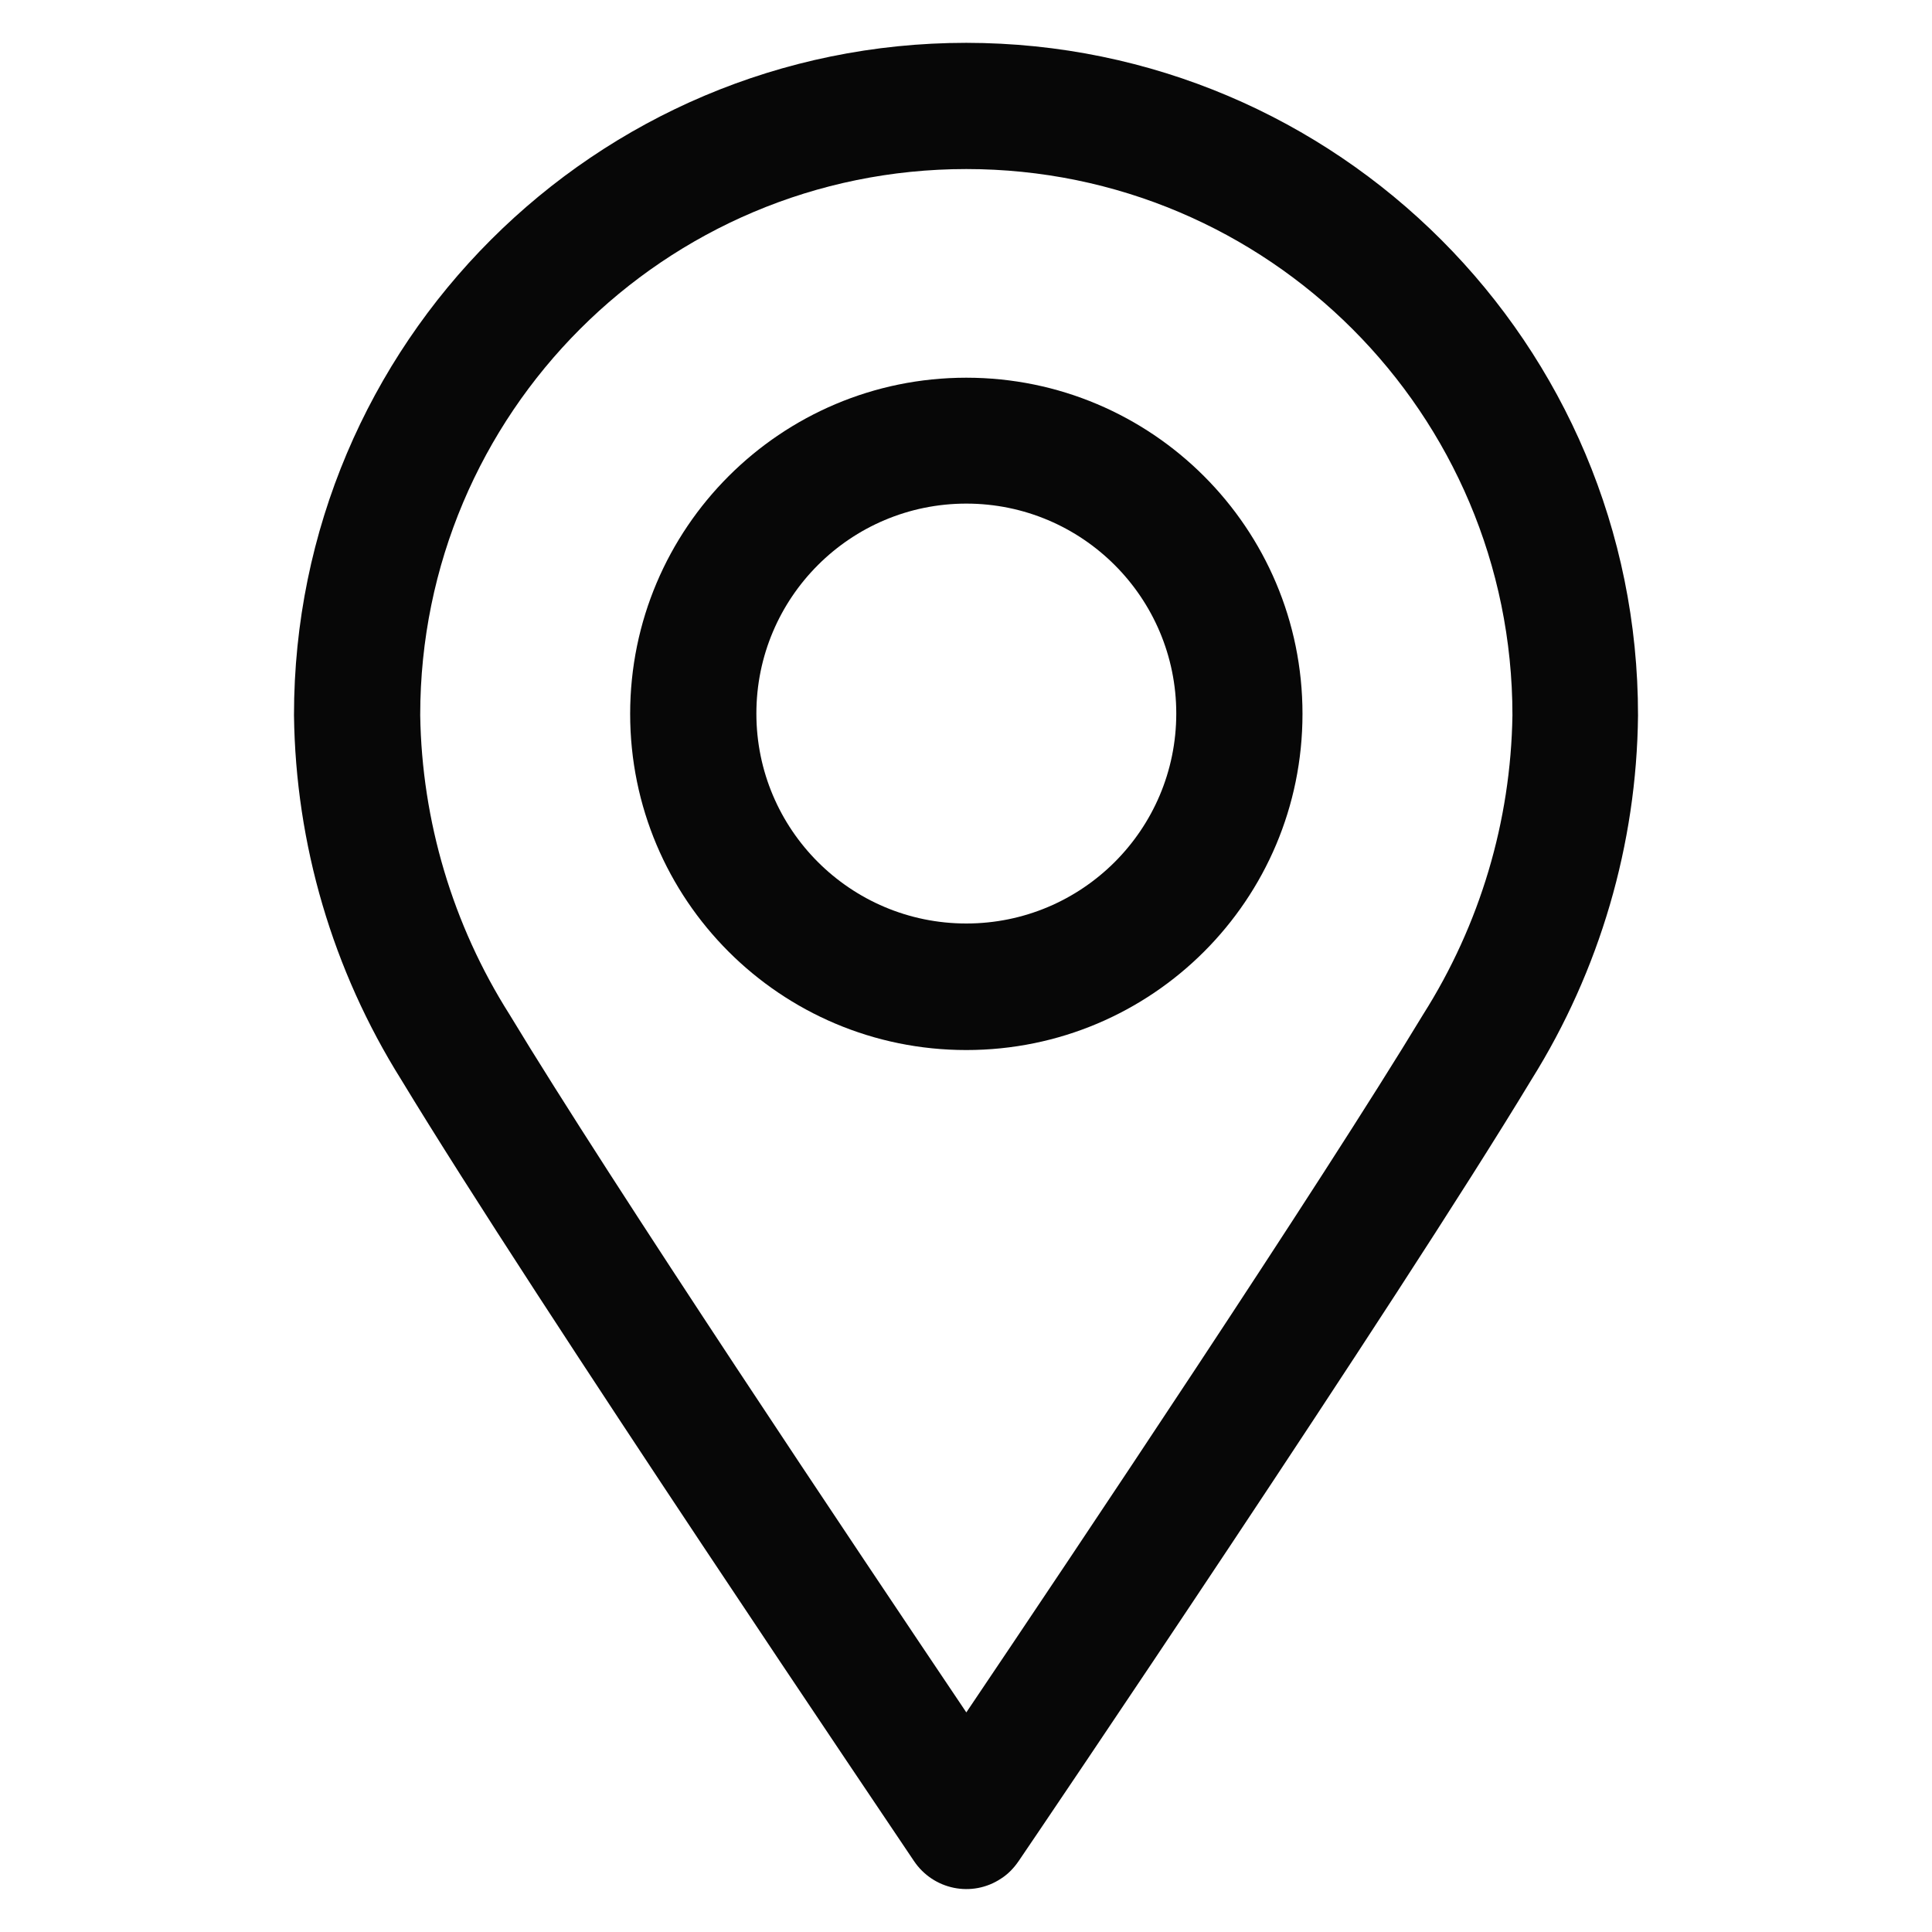
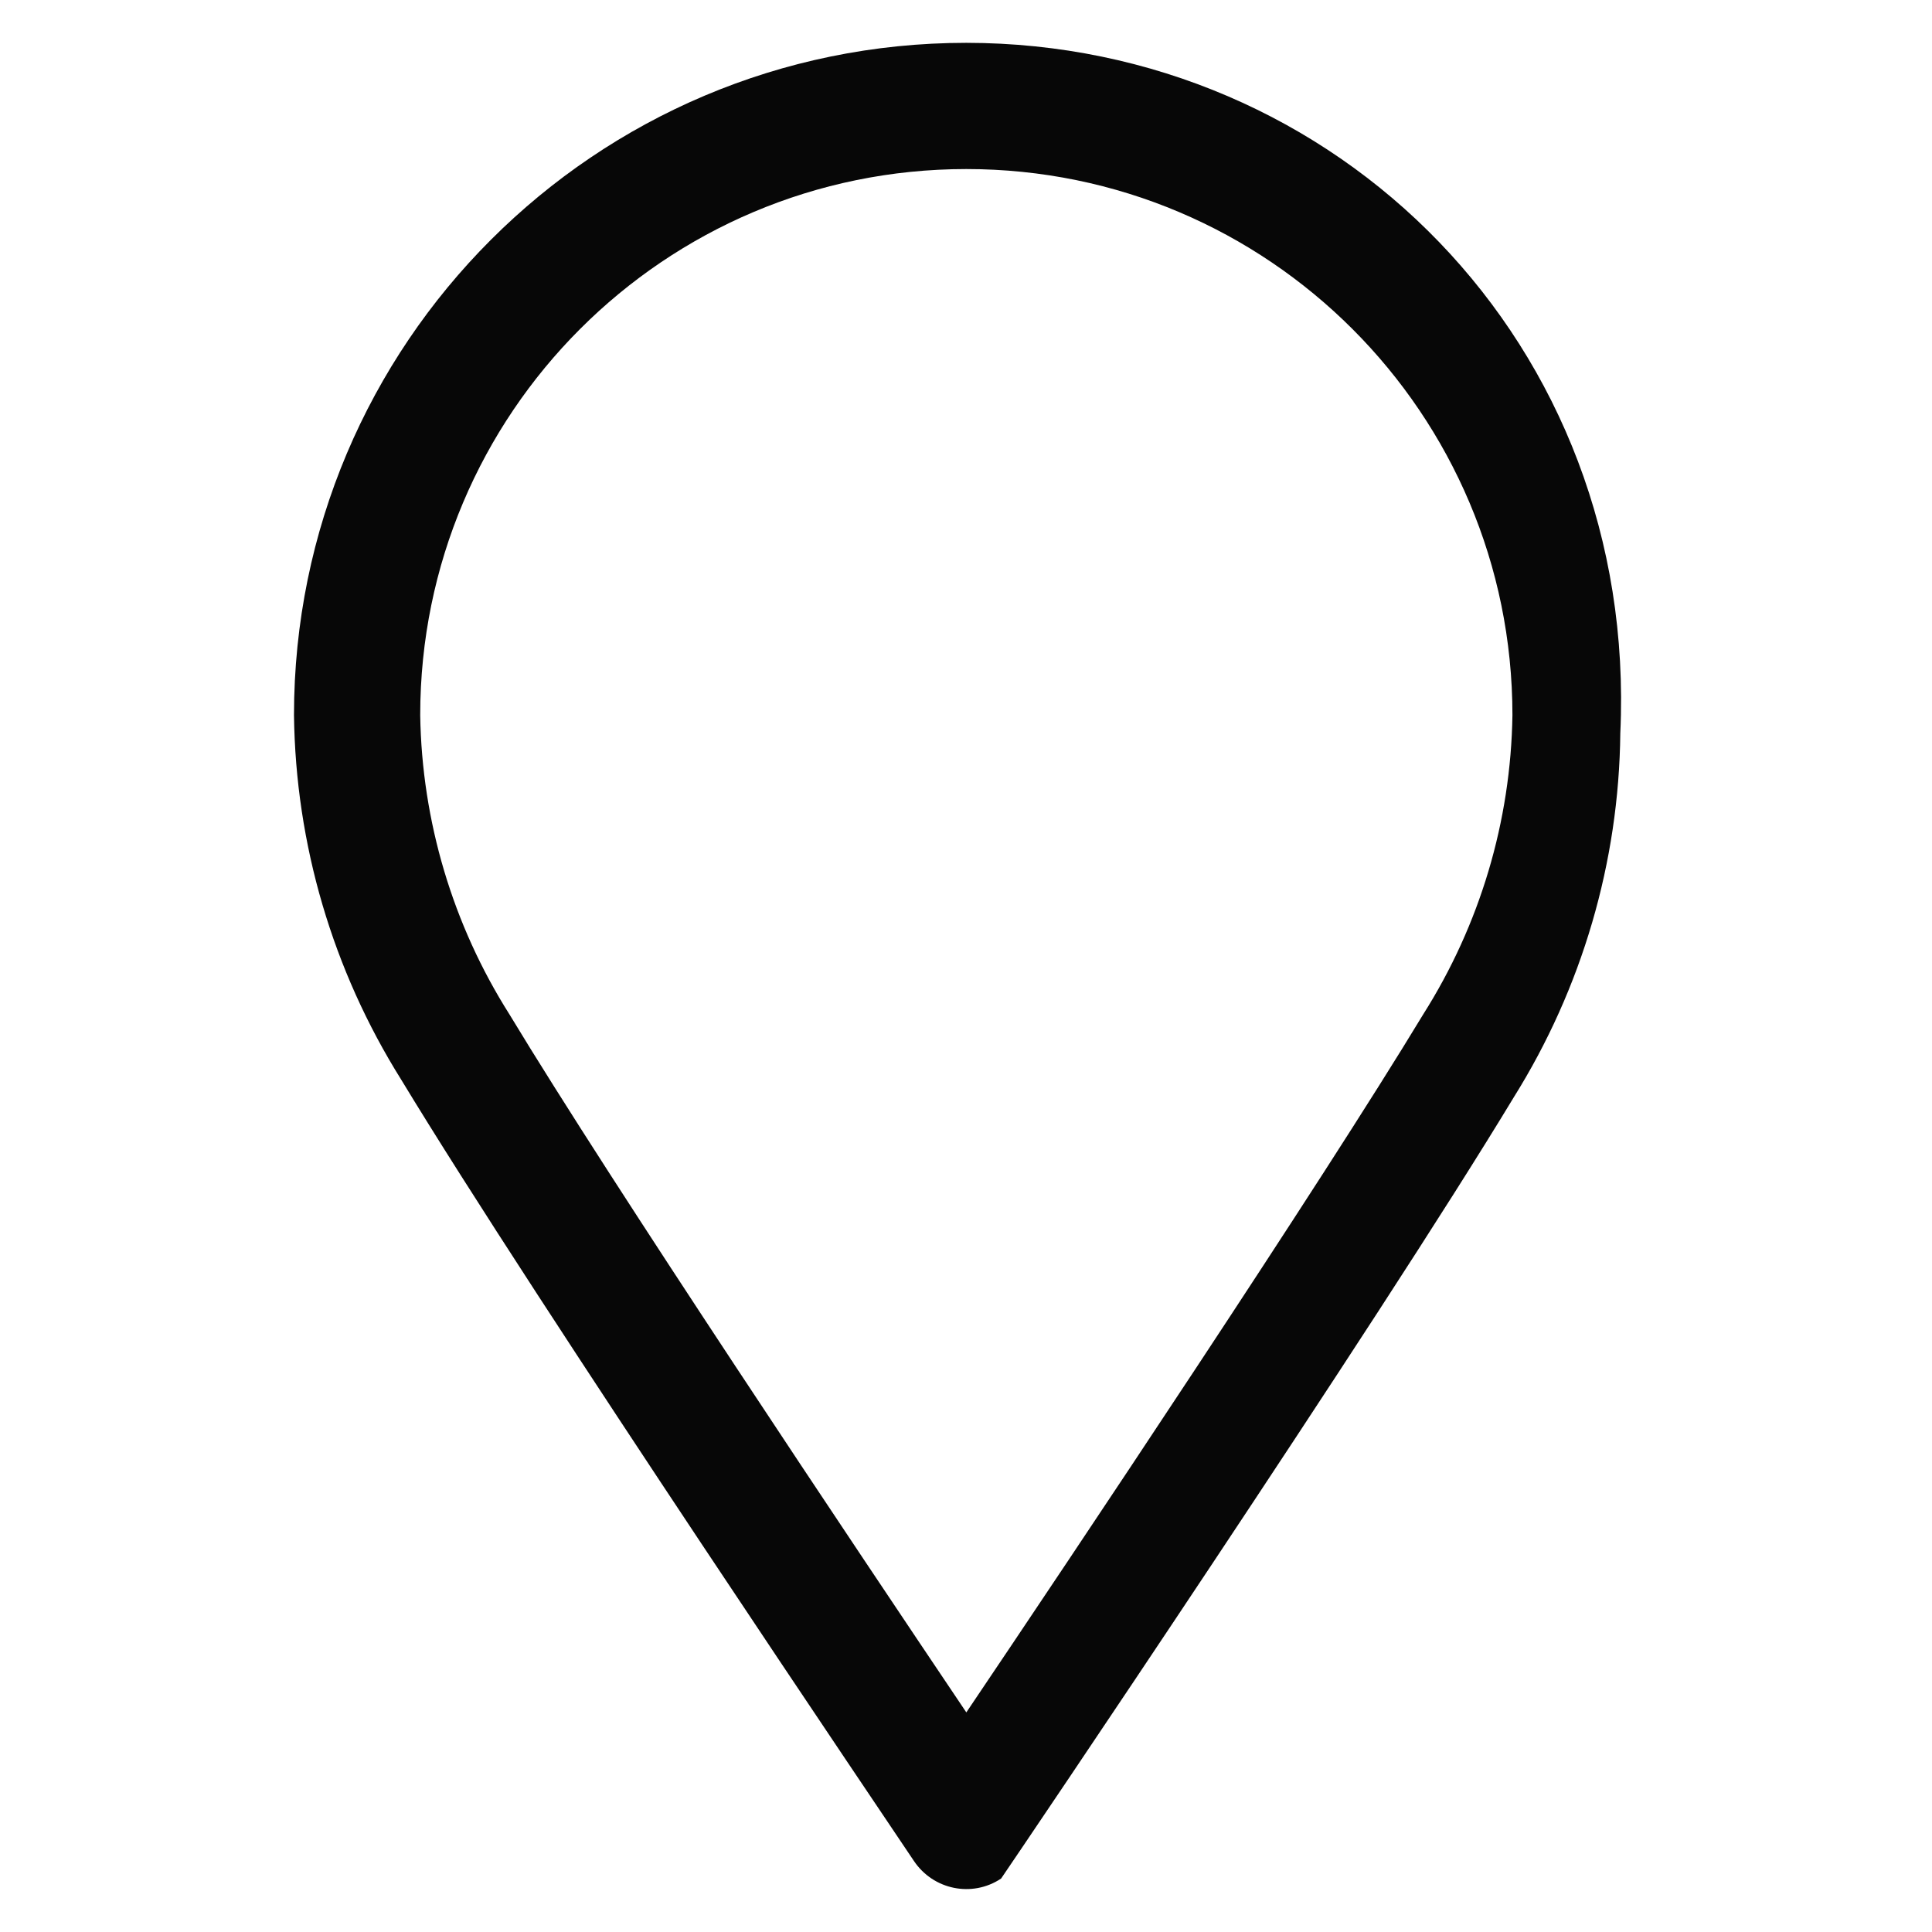
<svg xmlns="http://www.w3.org/2000/svg" version="1.1" id="Layer_1" x="0px" y="0px" viewBox="0 0 600 600" style="enable-background:new 0 0 600 600;" xml:space="preserve">
  <style type="text/css">
	.st0{fill:#070707;}
</style>
  <g>
-     <path class="st0" d="M300.1,13.3L300.1,13.3c-115.3,0-208.8,93.5-208.8,208.8c0.5,40.1,12,79.2,33.3,113.2   c41.8,69,154.5,235.5,159.2,242.6c6,9,18.1,11.5,27.1,5.5c2.2-1.4,4-3.3,5.5-5.5c4.8-7,117.4-173.4,159.2-242.6   c21.2-33.9,32.7-73.1,33.1-113.1C508.8,106.9,415.4,13.4,300.1,13.3L300.1,13.3z M442,315c-32,52.9-108.4,167.1-141.9,216.8   c-33.5-49.8-110-164-141.9-216.8c-17.6-27.8-27.2-60-27.7-92.9c0-93.7,75.9-169.6,169.6-169.6s169.6,76,169.6,169.6   C469.2,255.1,459.6,287.2,442,315z" />
-     <path class="st0" d="M300.1,117.3c-57.6,0-104.4,46.7-104.4,104.4s46.7,104.4,104.4,104.4s104.4-46.7,104.4-104.4   S357.7,117.3,300.1,117.3z M300.1,286.8c-36,0-65.2-29.2-65.2-65.2s29.2-65.2,65.2-65.2s65.2,29.2,65.2,65.2   S336.1,286.8,300.1,286.8z" />
+     <path class="st0" d="M300.1,13.3L300.1,13.3c-115.3,0-208.8,93.5-208.8,208.8c0.5,40.1,12,79.2,33.3,113.2   c41.8,69,154.5,235.5,159.2,242.6c6,9,18.1,11.5,27.1,5.5c4.8-7,117.4-173.4,159.2-242.6   c21.2-33.9,32.7-73.1,33.1-113.1C508.8,106.9,415.4,13.4,300.1,13.3L300.1,13.3z M442,315c-32,52.9-108.4,167.1-141.9,216.8   c-33.5-49.8-110-164-141.9-216.8c-17.6-27.8-27.2-60-27.7-92.9c0-93.7,75.9-169.6,169.6-169.6s169.6,76,169.6,169.6   C469.2,255.1,459.6,287.2,442,315z" />
  </g>
</svg>